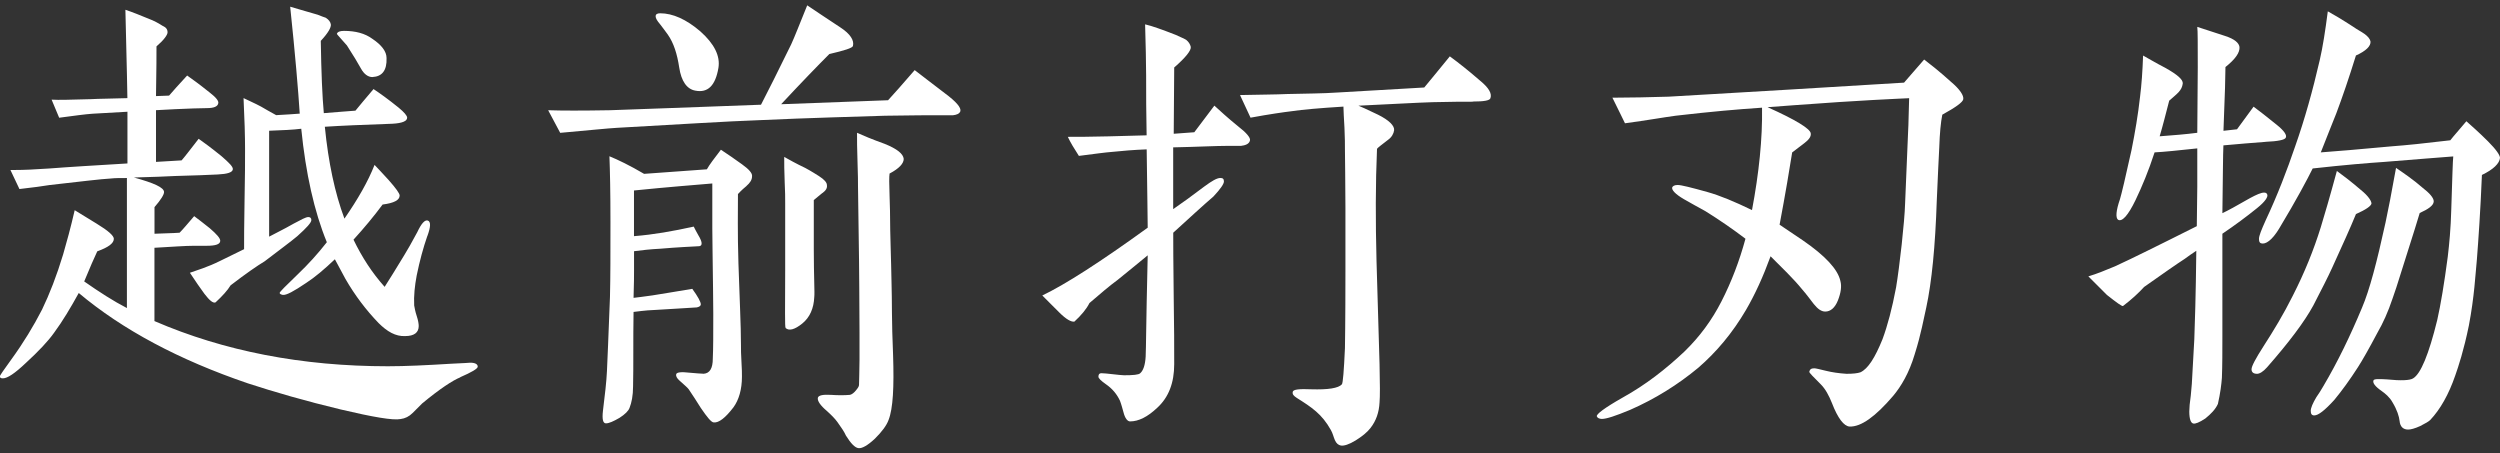
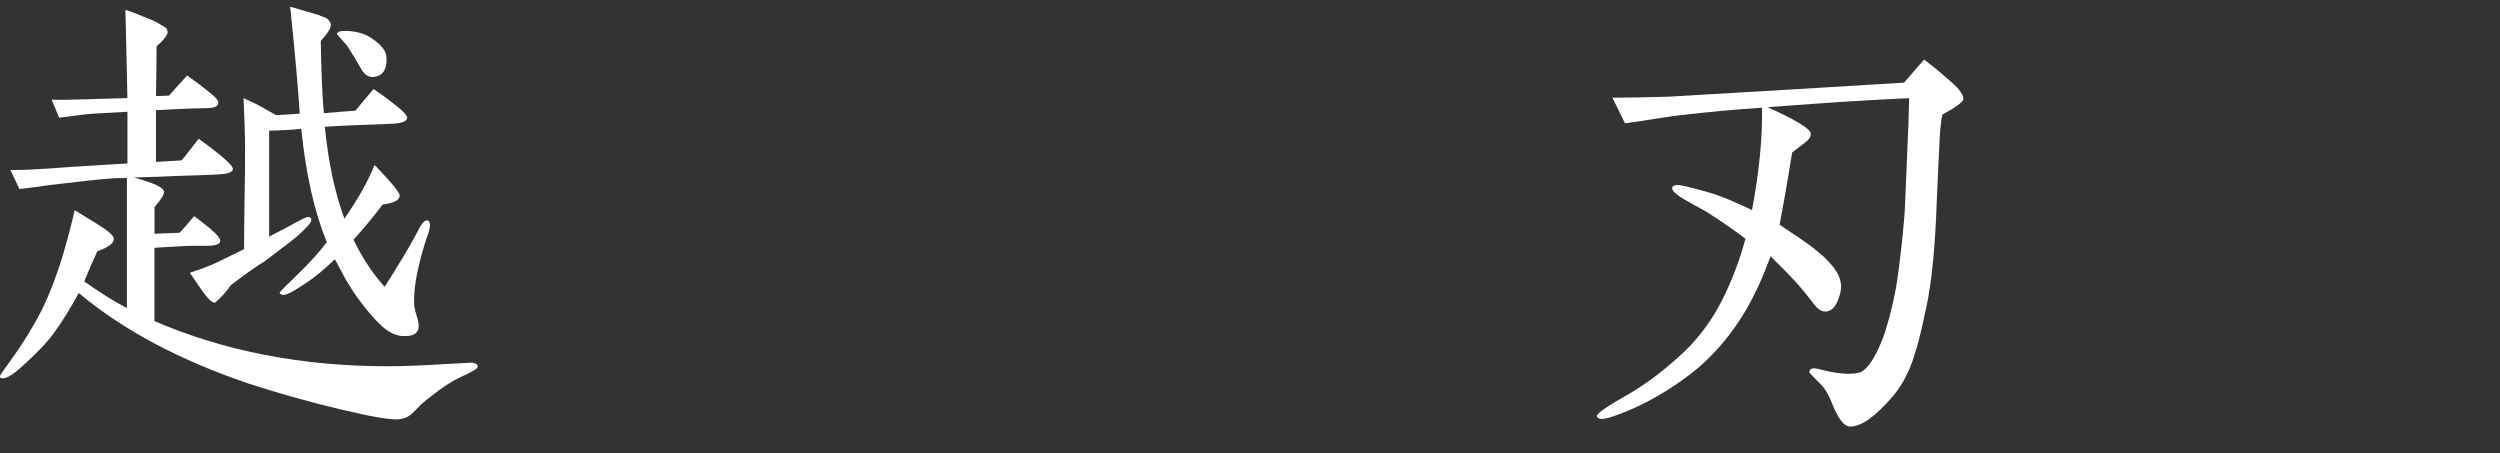
<svg xmlns="http://www.w3.org/2000/svg" id="c" data-name="レイヤー 3" viewBox="0 0 463.14 84">
  <rect x="0" y="0" width="463.14" height="84" fill="#333333" stroke="none" />
  <path d="M85.28,69.9c-1.4.56-3.81,2.14-7.07,4.84l-1.77,1.77c-.65.65-1.4,1.02-2.23,1.12-1.39.28-5.12-.37-11.07-1.77-6.6-1.58-12.37-3.26-17.21-4.84-12.83-4.37-23.25-9.95-31.34-16.74-1.49,2.7-2.98,5.21-4.56,7.35-1.12,1.58-2.88,3.44-5.21,5.58-2.05,1.95-3.44,2.88-4.28,2.88-.37,0-.56-.09-.56-.37,0-.19.74-1.21,2.14-3.16,2.23-3.07,4.09-6.14,5.67-9.21,1.39-2.88,2.7-6.23,3.91-10.23.65-2.23,1.39-4.93,2.14-8.18,1.39.84,2.7,1.67,4.09,2.51,2.14,1.3,3.16,2.23,3.16,2.79,0,.84-1.02,1.58-3.07,2.32-.56,1.21-1.4,3.07-2.42,5.58,2.79,1.95,5.39,3.63,7.91,4.93v-24.09c-1.21,0-2.23,0-2.98.09-1.77.09-5.58.56-11.35,1.21-1.21.19-3.07.47-5.58.74-.28-.56-.84-1.77-1.67-3.53h.84c1.58,0,3.72-.09,6.42-.28,3.53-.28,8.37-.56,14.42-.93v-9.58c-1.4.09-3.63.19-6.51.37-1.3.09-3.35.37-6.14.74l-1.4-3.35c1.3.09,3.72,0,7.25-.09,1.58-.09,3.81-.09,6.79-.19,0-.09-.09-5.49-.37-16.37,1.12.37,2.79,1.02,5.02,1.95,1.02.47,1.58.84,1.86,1.02.65.28.93.65.93,1.21,0,.46-.65,1.4-2.05,2.6,0,1.21,0,4.28-.09,9.21l2.42-.09c.74-.84,1.86-2.14,3.35-3.72.93.65,2.33,1.67,4.19,3.16,1.21.93,1.67,1.58,1.58,1.95-.09.65-.84.93-2.14.93-1.4,0-3.26.09-5.77.19l-3.63.19v9.58l4.74-.28c.74-.84,1.77-2.23,3.16-4,.93.65,2.33,1.67,4.28,3.26,1.39,1.21,2.14,1.95,2.05,2.42-.09.56-1.02.84-2.79.93-1.77.09-4.37.19-7.81.28-1.67.09-4.28.19-7.72.28,3.72,1.02,5.58,1.86,5.58,2.7,0,.46-.56,1.4-1.77,2.79v4.93c1.77-.09,3.35-.09,4.65-.19.65-.65,1.49-1.67,2.7-3.07.65.46,1.58,1.21,2.88,2.23,1.3,1.12,1.95,1.86,1.95,2.33,0,.65-.84.93-2.51.93h-2.33c-1.67,0-4.09.19-7.35.37v13.58c12.93,5.58,27.34,8.37,43.25,8.37,3.25,0,7.16-.19,11.72-.47,2.33-.09,3.44-.19,3.53-.19.93,0,1.39.28,1.39.74,0,.37-1.12,1.02-3.25,1.95ZM79.15,43.76c-.74,2.14-1.4,4.56-1.95,7.25-.37,1.95-.56,3.81-.47,5.58.09.46.19,1.12.47,1.95.28.84.37,1.49.37,1.86,0,1.21-.84,1.86-2.51,1.86-1.77.09-3.35-.84-4.93-2.42-2.33-2.42-4.37-5.11-6.14-8.18-.46-.84-1.12-2.05-1.95-3.63-1.95,1.86-3.72,3.35-5.3,4.37-2.33,1.58-3.72,2.33-4.37,2.23-.37-.09-.56-.19-.56-.37s1.12-1.3,3.35-3.44c1.95-1.86,3.72-3.81,5.39-5.95-2.33-5.67-3.91-12.74-4.74-21.02-1.49.19-3.44.28-5.95.37v19.62c1.02-.56,2.6-1.3,4.56-2.42,1.4-.74,2.23-1.21,2.7-1.21.37,0,.56.19.56.56,0,.47-.84,1.4-2.6,2.98-1.21,1.02-3.25,2.51-6.04,4.65-1.4.84-3.53,2.32-6.32,4.46-.56.93-1.49,1.95-2.79,3.16-.47.19-1.12-.37-2.05-1.58-.74-1.02-1.67-2.33-2.7-3.91,1.3-.47,3.25-1.02,5.67-2.23l4.37-2.14c0-1.4,0-4.46.09-9.3.09-4,.09-7.07.09-9.3s-.09-5.49-.28-9.39c.93.47,2.05.93,3.25,1.58.65.37,1.58.93,2.79,1.58,1.77-.09,3.16-.19,4.37-.28-.28-4.37-.84-10.97-1.77-19.81,1.02.28,2.79.84,5.11,1.49.65.28,1.21.46,1.49.56.56.37.84.74.93,1.21.09.56-.47,1.58-1.86,3.07.09,5.86.28,10.32.56,13.39,2.51-.19,4.46-.37,5.86-.46.74-.93,1.86-2.23,3.35-4,1.12.74,2.7,1.86,4.65,3.44,1.02.84,1.58,1.49,1.58,1.86,0,.65-.93,1.02-2.7,1.12-5.49.19-9.67.37-12.55.56.65,6.6,1.86,12.28,3.63,17.02,2.51-3.63,4.37-6.88,5.58-9.95.56.56,1.39,1.49,2.6,2.79,1.4,1.58,2.05,2.51,2.05,2.88,0,.84-1.02,1.4-3.16,1.67-1.58,2.14-3.44,4.37-5.39,6.51,1.58,3.26,3.44,6.14,5.77,8.74.84-1.3,2.05-3.26,3.63-5.86.56-.93,1.39-2.33,2.42-4.28.74-1.58,1.39-2.33,1.95-2.14.56.19.56,1.12-.09,2.88ZM69.01,14.28c-.84,0-1.58-.56-2.14-1.58-.56-1.02-1.4-2.42-2.6-4.28-1.21-1.4-1.86-2.05-1.86-2.14.09-.37.56-.56,1.3-.56,2.14,0,3.91.46,5.3,1.49,1.67,1.12,2.6,2.32,2.6,3.53.09,2.33-.84,3.44-2.6,3.53Z" fill="#fff" />
-   <path d="M176.52,21.35h-1.86c-2.23,0-5.77,0-10.7.09-5.58.19-13.49.37-23.72.84-5.49.19-14.14.74-25.95,1.4-1.67.09-5.21.46-10.51.93l-2.23-4.19c2.51.09,6.32.09,11.44,0,5.86-.19,15.25-.56,27.99-1.02,1.21-2.32,3.07-6.04,5.58-11.16.65-1.4,1.58-3.81,2.98-7.25,1.39.93,3.44,2.32,6.14,4.09,1.86,1.21,2.6,2.42,2.33,3.44-.09.37-1.58.84-4.37,1.49-2.14,2.14-5.12,5.21-8.93,9.3l19.81-.74c1.02-1.12,2.7-2.98,4.93-5.58,1.12.84,2.98,2.32,5.58,4.28,2.14,1.58,3.07,2.7,2.88,3.35-.19.46-.65.65-1.4.74ZM138.29,34.46c-1.02.84-1.49,1.4-1.58,1.49,0,2.88-.09,7.16.09,12.83.19,6.23.47,11.35.47,15.16,0,.74,0,1.77.09,3.07.09,1.3.09,2.23.09,2.79,0,2.32-.56,4.28-1.58,5.67-1.49,1.95-2.7,2.88-3.63,2.79-.46,0-1.21-.93-2.42-2.7-.74-1.21-1.49-2.33-2.23-3.44-.19-.28-.74-.74-1.67-1.58-.56-.47-.74-.93-.65-1.21.09-.37.93-.47,2.51-.28,1.21.09,2.05.19,2.6.19,1.12-.09,1.67-1.02,1.67-2.79.09-1.86.09-4.65.09-8.28s-.09-6.42-.09-8.18c0-2.05-.09-4.56-.09-7.63v-8.37c-3.25.28-8.09.65-14.51,1.3v8.46c3.63-.28,7.25-.93,11.07-1.77.19.37.46.93.84,1.58.74,1.21.84,1.95.19,2.05-1.58.09-4,.19-7.25.47-1.86.09-3.44.28-4.84.46v3.53c0,.84,0,2.51-.09,5.11.65-.09,1.77-.19,3.53-.46,1.67-.28,4.09-.65,7.35-1.21,1.02,1.4,1.58,2.42,1.58,2.88,0,.28-.28.46-.74.56-1.67.09-4.28.28-7.72.47-.47,0-1.86.09-4,.37-.09,5.3,0,9.95-.09,13.76,0,1.77-.28,3.07-.65,4-.19.56-.84,1.21-1.86,1.86-1.12.65-1.95,1.02-2.51,1.02s-.74-.74-.56-2.33c.37-2.98.65-5.39.74-7.35.09-1.86.28-6.42.56-13.76.09-3.53.09-8.18.09-13.86s-.09-9.49-.19-12.18c1.58.65,3.72,1.67,6.42,3.26l11.63-.84c.46-.84,1.39-2.05,2.6-3.63,1.3.84,2.6,1.77,3.91,2.7,1.3.93,1.95,1.67,1.86,2.23,0,.65-.37,1.21-1.02,1.77ZM128.81,16.79c-1.58-.28-2.6-1.77-2.98-4.28s-1.02-4.56-2.14-6.14c-.37-.56-.93-1.21-1.39-1.86-.56-.65-.84-1.12-.84-1.49s.28-.56.84-.56c2.33,0,4.84,1.12,7.44,3.35,2.6,2.32,3.72,4.56,3.35,6.79-.56,3.26-1.95,4.65-4.28,4.19ZM152.34,35.76c-1.02.84-1.49,1.21-1.58,1.3v9.02c0,5.21.19,8.18.09,8.93-.09,2.14-.84,3.81-2.23,4.93-1.39,1.12-2.42,1.4-3.07.84-.19-.19-.09-3.72-.09-10.7v-12.46c0-.93,0-2.23-.09-3.81-.09-2.05-.09-3.63-.09-4.74.84.47,2.14,1.21,3.91,2.05,1.21.65,2.05,1.21,2.51,1.49,1.02.65,1.49,1.21,1.49,1.67.09.56-.19,1.02-.84,1.49ZM164.8,32.14c-.09.56-.09,1.95,0,4.19.09,2.42.09,3.63.09,3.72,0,3.25.19,7.44.28,12.74.09,2.51,0,6.79.28,13.02.19,5.86,0,9.86-.84,12-.37,1.02-1.21,2.14-2.51,3.44-1.39,1.3-2.42,1.86-3.07,1.77-.65-.09-1.39-.84-2.32-2.33-.28-.65-.84-1.49-1.58-2.51-.47-.65-1.12-1.3-1.95-2.05-1.21-1.02-1.77-1.86-1.67-2.42.09-.47.93-.65,2.42-.56,1.3.09,2.51.09,3.53,0,.37-.09.74-.37,1.12-.84s.56-.74.56-1.02c0-1.02.09-2.51.09-4.65v-5.02c0-6.7-.09-11.16-.09-13.49l-.19-13.58c0-.65,0-2.23-.09-4.56-.09-2.32-.09-4.19-.09-5.39,1.02.47,2.79,1.21,5.12,2.05,2.32.93,3.44,1.86,3.53,2.79,0,.84-.84,1.77-2.6,2.7Z" fill="#fff" />
-   <path d="M229.99,27.02h-2.42c-2.33,0-5.77.19-10.23.28v11.44c1.49-1.02,3.44-2.42,5.77-4.19,1.39-1.02,2.32-1.58,2.98-1.58.46,0,.65.19.65.65s-.65,1.4-1.95,2.79c-1.95,1.67-4.37,3.91-7.44,6.7,0,1.4,0,5.49.09,12.18.09,5.02.09,9.11.09,12.18,0,3.44-1.02,6.14-3.16,8.09-1.77,1.67-3.44,2.51-5.02,2.51-.46,0-.93-.56-1.21-1.67-.19-.65-.37-1.4-.65-2.14-.56-1.21-1.39-2.23-2.6-3.07-.93-.65-1.4-1.12-1.4-1.4,0-.47.19-.65.56-.65.47,0,1.21.09,2.14.19.93.09,1.58.19,2.05.19,1.67,0,2.7-.09,2.98-.37.56-.47.93-1.49,1.02-3.07.09-2.23.09-5.58.19-10.04.09-2.6.09-5.49.19-8.74-1.21,1.02-3.07,2.51-5.58,4.56-1.4,1.02-3.16,2.51-5.21,4.28-.56,1.12-1.49,2.23-2.79,3.44-.56.09-1.49-.37-2.88-1.77l-3.07-3.07c4.28-2.05,10.79-6.23,19.53-12.56,0-1.58-.09-6.42-.19-14.51-2.42.09-4.56.28-6.42.47-1.21.09-3.25.37-6.14.74-.84-1.3-1.58-2.51-2.05-3.53,1.67,0,4.18,0,7.53-.09l7.07-.19c-.09-4-.09-7.72-.09-11.07,0-2.51-.09-5.67-.19-9.49,1.21.28,3.07.93,5.67,1.95,1.02.47,1.67.74,1.95.93.46.37.74.84.84,1.3.09.65-.93,1.95-3.07,3.81l-.09,12.28c1.4-.09,2.7-.19,3.81-.28l3.72-4.93c1.02.93,2.42,2.23,4.37,3.81,1.58,1.21,2.33,2.14,2.23,2.6-.09.56-.65.93-1.58,1.02ZM272.86,18.84c-1.58,0-4,0-7.44.09-3.07.09-7.63.37-13.76.65.28.09,1.49.65,3.63,1.67,2.05,1.02,3.07,2.05,2.98,2.88-.09.65-.46,1.3-1.12,1.77-1.21.93-1.95,1.49-2.05,1.67-.28,6.42-.28,13.39-.09,20.83l.56,19.07c.09,3.63.09,6.05,0,7.07-.09,1.86-.65,3.44-1.67,4.74-.65.84-1.58,1.58-2.79,2.33-1.21.74-2.14,1.02-2.7.93-.46-.09-.84-.37-1.12-1.02-.28-.65-.37-1.21-.74-1.86-1.67-2.98-3.53-4.19-6.32-5.95-.56-.37-.84-.65-.74-1.12.09-.47,1.3-.56,3.44-.47,3.07.09,5.02-.19,5.67-.93.19-.28.37-2.51.56-6.7,0-.09.09-4.84.09-14.23v-11.81c0-5.12-.09-8.65-.09-10.6,0-1.02,0-2.42-.09-4.19-.09-1.77-.19-3.07-.19-3.91-4.46.28-7.63.56-9.49.84-1.58.19-4.19.56-7.72,1.21l-1.95-4.19c3.81-.09,6.7-.09,8.74-.19,3.53-.09,6.6-.09,9.3-.28l16.09-.93c1.02-1.21,2.6-3.16,4.74-5.77,1.77,1.3,3.63,2.79,5.67,4.56,1.58,1.3,2.14,2.33,1.86,3.16-.09.47-1.21.65-3.25.65Z" fill="#fff" />
  <path d="M359.82,21.26c-.28,1.4-.47,3.35-.56,6.05-.09,2.05-.28,5.3-.46,9.86-.28,8.46-.93,15.07-1.95,19.81-.46,1.95-.93,4.84-2.14,8.65-1.02,3.44-2.51,5.95-4,7.72-3.26,3.81-5.95,5.77-8.09,5.67-1.02-.09-2.14-1.49-3.25-4.37-.56-1.4-1.21-2.6-2.05-3.44-1.4-1.4-2.14-2.14-2.14-2.33.09-.46.37-.65.93-.65.28,0,1.02.19,2.14.46,1.12.28,2.42.47,3.81.56,1.21,0,2.05-.09,2.6-.28,1.4-.65,2.7-2.7,4.09-6.14.93-2.51,1.77-5.67,2.51-9.58.65-3.91,1.58-12.18,1.67-15.53l.56-13.39c.09-1.4.09-3.44.19-6.14-1.77.09-8.93.37-21.3,1.3l-4.93.37c5.21,2.33,7.91,4,8,4.84.09.56-.28,1.12-1.12,1.77-.84.65-1.58,1.21-2.32,1.77-.47,2.98-1.21,7.44-2.33,13.39l4.28,2.88c4.19,2.88,6.51,5.39,6.98,7.53.28,1.02.09,2.23-.46,3.63-.56,1.4-1.4,2.05-2.33,2.05-.74,0-1.39-.47-2.14-1.4-.65-.84-1.4-1.86-2.14-2.7-1.67-2.05-3.72-4-5.86-6.14-1.39,3.81-2.88,7.07-4.56,9.95-2.51,4.28-5.49,7.81-8.83,10.7-3.81,3.16-8,5.77-12.65,7.81-2.7,1.12-4.37,1.67-5.21,1.67-.46,0-.84-.19-.93-.46-.19-.37,1.4-1.58,4.84-3.53,4.18-2.32,7.9-5.21,11.35-8.46,2.88-2.79,5.12-5.86,6.88-9.3,1.86-3.63,3.35-7.53,4.46-11.63-2.33-1.77-4.74-3.44-7.44-5.12-1.3-.74-2.6-1.4-4-2.23-1.58-.93-2.23-1.67-2.14-2.14.09-.28.46-.47,1.02-.47.65,0,2.51.47,5.49,1.3,2.33.65,5.02,1.77,8.28,3.35,1.3-6.88,1.95-13.21,1.86-18.97-4.28.28-9.58.74-16,1.49-2.14.28-5.21.84-9.39,1.4-.47-1.02-1.3-2.6-2.33-4.74,3.25,0,6.97-.09,10.42-.19.46,0,13.95-.84,22.13-1.3l21.48-1.3c.84-1.02,2.14-2.42,3.72-4.28,1.21.93,2.88,2.23,4.93,4.09,1.77,1.49,2.42,2.6,2.32,3.26-.09.56-1.39,1.49-3.91,2.88Z" fill="#fff" />
-   <path d="M419.71,26.28c-2.33.19-4.93.37-7.81.65-.09,1.77-.09,5.95-.19,12.56,1.02-.47,2.7-1.4,5.12-2.79,1.21-.65,2.05-1.02,2.6-1.02.28,0,.47.09.56.28.28.47-.37,1.4-1.86,2.6-1.95,1.58-4.09,3.16-6.42,4.74v18.88c0,2.88,0,5.49-.09,7.81-.09,1.21-.28,2.79-.74,4.84-.46,1.02-1.3,1.86-2.33,2.7-1.12.74-1.86,1.02-2.23.93-.46-.09-.74-.84-.74-2.23,0-.65.09-1.67.28-2.98.09-1.21.19-1.95.19-2.14.09-1.95.28-4.65.46-8.28.09-2.51.28-8,.37-16.37-.74.47-1.49,1.02-2.14,1.49-1.58,1.02-4.09,2.79-7.53,5.21-1.02,1.12-2.32,2.32-3.91,3.53-.19.09-1.21-.65-2.98-2.05l-3.44-3.44c1.58-.47,3.16-1.12,4.93-1.86.46-.19,3.81-1.77,10.14-4.93l5.02-2.51.09-7.25v-7.16c-3.44.37-6.14.65-7.91.74-1.12,3.44-2.32,6.32-3.53,8.84-1.39,2.88-2.51,4.09-3.25,3.63-.46-.37-.37-1.67.37-3.81.28-.93,1.02-4,2.14-9.11.65-3.26,1.21-6.51,1.58-9.86.28-2.23.46-4.74.56-7.63.84.46,2.23,1.3,4.19,2.32,2.14,1.21,3.25,2.14,3.16,2.88-.19,1.3-.93,1.77-2.51,3.16-.65,2.51-1.21,4.74-1.77,6.6,2.51-.19,4.84-.37,6.97-.65l.09-12.09c0-4.37,0-6.88-.09-7.53l5.12,1.67c1.77.56,2.6,1.3,2.7,2.05.09,1.02-.74,2.23-2.6,3.72,0,1.21-.09,5.12-.37,11.81l2.51-.28,3.07-4.19c1.02.74,2.42,1.86,4.28,3.35,1.4,1.12,1.95,1.95,1.67,2.42-.19.37-1.4.65-3.72.74ZM436.45,39.67c-1.02,2.51-2.51,5.77-4.37,9.86-.84,1.86-2.05,4.19-3.53,7.07-1.67,3.07-4.56,6.88-8.56,11.44-.74.84-1.4,1.21-1.86,1.21-.65,0-1.02-.28-1.02-.84s.74-1.95,2.23-4.28c1.86-2.88,3.72-5.95,5.39-9.3,2.23-4.37,3.91-8.56,5.21-12.74.65-2.14,1.67-5.58,2.98-10.42,1.02.74,2.51,1.86,4.46,3.53,1.39,1.12,1.95,2.05,1.95,2.51-.09.47-1.02,1.12-2.88,1.95ZM459.79,32.42c-.28,6.79-.65,12-.93,15.62-.28,2.79-.46,6.88-1.49,12.28-.93,4.56-1.95,7.63-2.51,9.21-1.21,3.53-2.79,6.32-4.65,8.28-.28.28-.93.65-1.86,1.12-1.02.47-1.77.65-2.23.65-.93,0-1.49-.56-1.58-1.58-.09-.84-.46-2.05-1.3-3.44-.56-1.02-1.39-1.67-2.05-2.14-1.21-.84-1.67-1.49-1.49-1.95.09-.28.93-.28,2.42-.19,2.7.28,4.37.19,4.93-.19,1.4-.84,2.88-4.37,4.46-10.79.65-2.88,1.3-6.79,1.95-11.72.28-2.33.56-5.3.65-8.74.19-5.86.28-9.11.37-9.86-2.7.19-6.98.56-12.83,1.02-2.88.19-7.35.56-13.21,1.21-1.02,2.05-2.98,5.77-6.23,11.16-1.3,2.14-2.51,2.98-3.35,2.7-.28-.09-.37-.37-.37-.84,0-.56.46-1.67,1.21-3.35,2.23-4.74,4-9.39,5.49-13.76,1.77-5.02,3.25-10.32,4.56-16,.56-2.42,1.02-5.39,1.49-9.02,1.02.56,2.6,1.49,4.74,2.88.65.47,1.4.84,2.05,1.3.65.47,1.02.93,1.12,1.4.09.84-.84,1.77-2.7,2.6-1.3,4.19-2.51,7.72-3.63,10.7-.65,1.58-1.58,4-2.88,7.25,2.7-.19,7.07-.56,13.11-1.12,2.6-.19,6.23-.56,10.88-1.12.65-.84,1.67-1.95,2.98-3.53.93.84,2.23,1.95,4,3.72,1.58,1.58,2.23,2.6,2.23,3.07-.09,1.02-1.21,2.14-3.35,3.16ZM448.26,39.48c-.28.93-1.21,4-2.88,9.21-1.21,3.91-1.95,6.14-2.14,6.6-.84,2.51-1.77,4.56-2.79,6.32-1.58,2.98-2.79,5.12-3.63,6.42-1.49,2.32-2.98,4.37-4.37,6.05-1.77,1.95-2.98,2.88-3.72,2.88-.46,0-.65-.28-.65-.84s.37-1.4,1.02-2.51c.46-.65.93-1.4,1.3-2.05,2.7-4.56,5.02-9.39,7.16-14.51,1.4-3.26,2.79-8.56,4.37-15.81.46-2.14,1.12-5.49,1.95-10.14,1.21.84,3.07,2.05,5.3,4,1.3,1.02,1.77,1.86,1.67,2.32-.09.65-.93,1.3-2.6,2.05Z" fill="#fff" />
</svg>